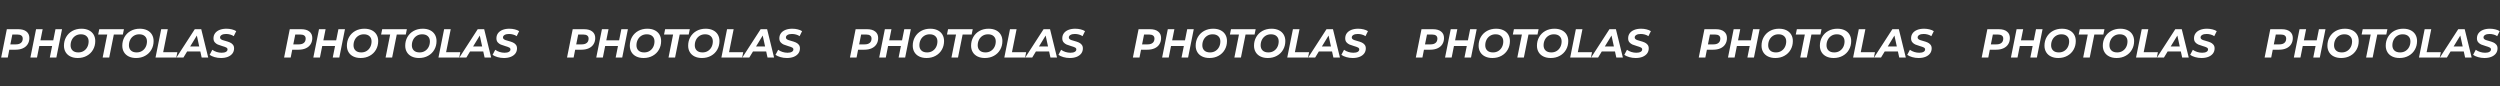
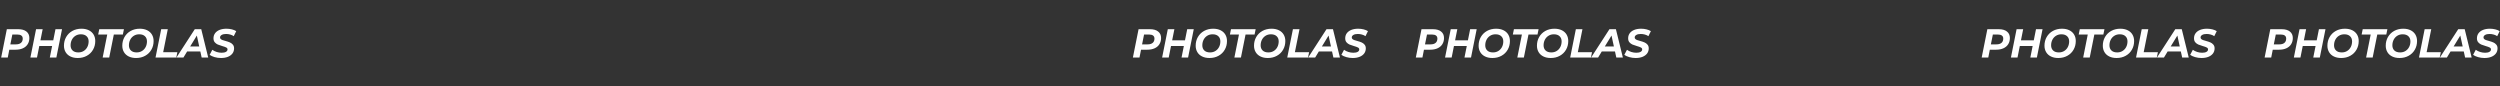
<svg xmlns="http://www.w3.org/2000/svg" width="2695" height="93" viewBox="0 0 2695 93" fill="none">
  <rect x="0" y="0" width="2695" height="93" fill="#333333" stroke="none" />
  <path d="M19.707 31.48C23.515 31.48 26.451 32.322 28.515 34.008C30.608 35.665 31.654 37.99 31.654 40.984C31.654 43.542 31.044 45.781 29.823 47.699C28.631 49.588 26.916 51.042 24.678 52.059C22.469 53.076 19.853 53.585 16.83 53.585H10.028L8.371 62H1.264L7.369 31.48H19.707ZM17.135 47.83C19.489 47.83 21.306 47.292 22.585 46.217C23.864 45.141 24.504 43.6 24.504 41.595C24.504 40.142 24.009 39.051 23.021 38.325C22.062 37.598 20.667 37.235 18.835 37.235H13.298L11.162 47.83H17.135ZM66.869 31.48L60.764 62H53.701L56.186 49.574H42.365L39.88 62H32.773L38.877 31.48H45.984L43.586 43.47H57.407L59.805 31.48H66.869ZM83.813 62.523C80.76 62.523 78.115 61.971 75.877 60.866C73.639 59.762 71.924 58.207 70.732 56.201C69.541 54.196 68.945 51.885 68.945 49.269C68.945 45.81 69.73 42.699 71.299 39.938C72.898 37.148 75.121 34.953 77.97 33.354C80.848 31.756 84.132 30.956 87.824 30.956C90.876 30.956 93.521 31.509 95.759 32.613C97.997 33.718 99.712 35.273 100.904 37.278C102.096 39.284 102.692 41.595 102.692 44.211C102.692 47.67 101.892 50.795 100.294 53.585C98.724 56.346 96.5 58.526 93.623 60.125C90.774 61.724 87.504 62.523 83.813 62.523ZM84.423 56.506C86.661 56.506 88.623 55.969 90.309 54.893C91.995 53.818 93.288 52.379 94.189 50.577C95.091 48.774 95.541 46.783 95.541 44.603C95.541 42.278 94.814 40.432 93.361 39.066C91.908 37.671 89.859 36.973 87.213 36.973C84.975 36.973 83.013 37.511 81.327 38.586C79.641 39.662 78.348 41.101 77.447 42.903C76.546 44.705 76.095 46.696 76.095 48.876C76.095 51.202 76.822 53.062 78.275 54.457C79.729 55.823 81.778 56.506 84.423 56.506ZM115.597 37.235H105.83L107.007 31.48H133.604L132.427 37.235H122.704L117.733 62H110.67L115.597 37.235ZM146.702 62.523C143.649 62.523 141.004 61.971 138.766 60.866C136.528 59.762 134.813 58.207 133.621 56.201C132.43 54.196 131.834 51.885 131.834 49.269C131.834 45.81 132.618 42.699 134.188 39.938C135.787 37.148 138.01 34.953 140.859 33.354C143.737 31.756 147.021 30.956 150.713 30.956C153.765 30.956 156.41 31.509 158.648 32.613C160.886 33.718 162.601 35.273 163.793 37.278C164.985 39.284 165.581 41.595 165.581 44.211C165.581 47.67 164.781 50.795 163.183 53.585C161.613 56.346 159.389 58.526 156.512 60.125C153.663 61.724 150.393 62.523 146.702 62.523ZM147.312 56.506C149.55 56.506 151.512 55.969 153.198 54.893C154.884 53.818 156.177 52.379 157.079 50.577C157.98 48.774 158.43 46.783 158.43 44.603C158.43 42.278 157.703 40.432 156.25 39.066C154.797 37.671 152.747 36.973 150.102 36.973C147.864 36.973 145.902 37.511 144.216 38.586C142.53 39.662 141.237 41.101 140.336 42.903C139.435 44.705 138.984 46.696 138.984 48.876C138.984 51.202 139.711 53.062 141.164 54.457C142.618 55.823 144.667 56.506 147.312 56.506ZM173.767 31.48H180.874L175.903 56.245H191.207L190.03 62H167.663L173.767 31.48ZM215.945 55.46H201.731L197.763 62H190.221L209.972 31.48H216.948L224.447 62H217.384L215.945 55.46ZM214.768 50.097L212.195 38.325L205.001 50.097H214.768ZM238.252 62.523C235.84 62.523 233.529 62.203 231.32 61.564C229.111 60.925 227.337 60.111 226 59.122L228.878 53.672C230.273 54.69 231.843 55.474 233.587 56.027C235.331 56.579 237.119 56.855 238.95 56.855C240.897 56.855 242.438 56.535 243.571 55.896C244.705 55.256 245.272 54.384 245.272 53.28C245.272 52.379 244.821 51.696 243.92 51.231C243.019 50.736 241.58 50.213 239.604 49.661C237.627 49.08 236.014 48.527 234.764 48.004C233.514 47.452 232.424 46.638 231.494 45.562C230.593 44.487 230.142 43.063 230.142 41.29C230.142 39.226 230.709 37.409 231.843 35.84C233.006 34.27 234.633 33.064 236.726 32.221C238.848 31.378 241.304 30.956 244.095 30.956C246.158 30.956 248.106 31.189 249.937 31.654C251.768 32.09 253.338 32.729 254.646 33.572L251.986 38.979C250.853 38.194 249.574 37.613 248.15 37.235C246.725 36.828 245.243 36.624 243.702 36.624C241.697 36.624 240.112 36.973 238.95 37.671C237.787 38.368 237.206 39.27 237.206 40.374C237.206 41.043 237.453 41.609 237.947 42.075C238.441 42.511 239.066 42.874 239.822 43.164C240.578 43.426 241.639 43.746 243.005 44.124C244.952 44.647 246.551 45.185 247.801 45.737C249.051 46.26 250.112 47.045 250.984 48.091C251.885 49.109 252.335 50.46 252.335 52.146C252.335 54.239 251.754 56.07 250.591 57.64C249.429 59.181 247.786 60.387 245.664 61.259C243.542 62.102 241.072 62.523 238.252 62.523Z" fill="white" />
-   <path d="M324.708 31.48C328.515 31.48 331.451 32.322 333.515 34.008C335.608 35.665 336.654 37.99 336.654 40.984C336.654 43.542 336.044 45.781 334.823 47.699C333.631 49.588 331.916 51.042 329.678 52.059C327.469 53.076 324.853 53.585 321.83 53.585H315.028L313.371 62H306.264L312.369 31.48H324.708ZM322.135 47.83C324.49 47.83 326.306 47.292 327.585 46.217C328.864 45.141 329.504 43.6 329.504 41.595C329.504 40.142 329.009 39.051 328.021 38.325C327.062 37.598 325.667 37.235 323.836 37.235H318.298L316.162 47.83H322.135ZM371.869 31.48L365.764 62H358.701L361.186 49.574H347.365L344.88 62H337.773L343.877 31.48H350.984L348.586 43.47H362.407L364.805 31.48H371.869ZM388.813 62.523C385.761 62.523 383.115 61.971 380.877 60.866C378.639 59.762 376.924 58.207 375.732 56.201C374.541 54.196 373.945 51.885 373.945 49.269C373.945 45.81 374.73 42.699 376.299 39.938C377.898 37.148 380.121 34.953 382.97 33.354C385.848 31.756 389.132 30.956 392.824 30.956C395.876 30.956 398.521 31.509 400.759 32.613C402.997 33.718 404.712 35.273 405.904 37.278C407.096 39.284 407.692 41.595 407.692 44.211C407.692 47.67 406.892 50.795 405.294 53.585C403.724 56.346 401.5 58.526 398.623 60.125C395.774 61.724 392.504 62.523 388.813 62.523ZM389.423 56.506C391.661 56.506 393.623 55.969 395.309 54.893C396.995 53.818 398.288 52.379 399.19 50.577C400.091 48.774 400.541 46.783 400.541 44.603C400.541 42.278 399.814 40.432 398.361 39.066C396.908 37.671 394.859 36.973 392.213 36.973C389.975 36.973 388.013 37.511 386.327 38.586C384.641 39.662 383.348 41.101 382.447 42.903C381.546 44.705 381.095 46.696 381.095 48.876C381.095 51.202 381.822 53.062 383.275 54.457C384.729 55.823 386.778 56.506 389.423 56.506ZM420.597 37.235H410.83L412.007 31.48H438.604L437.427 37.235H427.704L422.733 62H415.67L420.597 37.235ZM451.702 62.523C448.649 62.523 446.004 61.971 443.766 60.866C441.528 59.762 439.813 58.207 438.621 56.201C437.43 54.196 436.834 51.885 436.834 49.269C436.834 45.81 437.618 42.699 439.188 39.938C440.787 37.148 443.01 34.953 445.859 33.354C448.737 31.756 452.021 30.956 455.713 30.956C458.765 30.956 461.41 31.509 463.648 32.613C465.886 33.718 467.601 35.273 468.793 37.278C469.985 39.284 470.581 41.595 470.581 44.211C470.581 47.67 469.781 50.795 468.183 53.585C466.613 56.346 464.389 58.526 461.512 60.125C458.663 61.724 455.393 62.523 451.702 62.523ZM452.312 56.506C454.55 56.506 456.512 55.969 458.198 54.893C459.884 53.818 461.177 52.379 462.079 50.577C462.98 48.774 463.43 46.783 463.43 44.603C463.43 42.278 462.703 40.432 461.25 39.066C459.797 37.671 457.747 36.973 455.102 36.973C452.864 36.973 450.902 37.511 449.216 38.586C447.53 39.662 446.237 41.101 445.336 42.903C444.435 44.705 443.984 46.696 443.984 48.876C443.984 51.202 444.711 53.062 446.164 54.457C447.618 55.823 449.667 56.506 452.312 56.506ZM478.767 31.48H485.874L480.903 56.245H496.207L495.03 62H472.663L478.767 31.48ZM520.945 55.46H506.731L502.763 62H495.221L514.972 31.48H521.948L529.447 62H522.384L520.945 55.46ZM519.768 50.097L517.195 38.325L510.001 50.097H519.768ZM543.252 62.523C540.84 62.523 538.529 62.203 536.32 61.564C534.111 60.925 532.337 60.111 531 59.122L533.878 53.672C535.273 54.69 536.843 55.474 538.587 56.027C540.331 56.579 542.119 56.855 543.95 56.855C545.897 56.855 547.438 56.535 548.571 55.896C549.705 55.256 550.272 54.384 550.272 53.28C550.272 52.379 549.821 51.696 548.92 51.231C548.019 50.736 546.58 50.213 544.604 49.661C542.627 49.08 541.014 48.527 539.764 48.004C538.514 47.452 537.424 46.638 536.494 45.562C535.593 44.487 535.142 43.063 535.142 41.29C535.142 39.226 535.709 37.409 536.843 35.84C538.006 34.27 539.633 33.064 541.726 32.221C543.848 31.378 546.304 30.956 549.095 30.956C551.158 30.956 553.106 31.189 554.937 31.654C556.768 32.09 558.338 32.729 559.646 33.572L556.986 38.979C555.853 38.194 554.574 37.613 553.15 37.235C551.725 36.828 550.243 36.624 548.702 36.624C546.697 36.624 545.112 36.973 543.95 37.671C542.787 38.368 542.206 39.27 542.206 40.374C542.206 41.043 542.453 41.609 542.947 42.075C543.441 42.511 544.066 42.874 544.822 43.164C545.578 43.426 546.639 43.746 548.005 44.124C549.952 44.647 551.551 45.185 552.801 45.737C554.051 46.26 555.112 47.045 555.984 48.091C556.885 49.109 557.335 50.46 557.335 52.146C557.335 54.239 556.754 56.07 555.591 57.64C554.429 59.181 552.786 60.387 550.664 61.259C548.542 62.102 546.072 62.523 543.252 62.523Z" fill="white" />
-   <path d="M629.708 31.48C633.515 31.48 636.451 32.322 638.515 34.008C640.608 35.665 641.654 37.99 641.654 40.984C641.654 43.542 641.044 45.781 639.823 47.699C638.631 49.588 636.916 51.042 634.678 52.059C632.469 53.076 629.853 53.585 626.83 53.585H620.028L618.371 62H611.264L617.369 31.48H629.708ZM627.135 47.83C629.49 47.83 631.306 47.292 632.585 46.217C633.864 45.141 634.504 43.6 634.504 41.595C634.504 40.142 634.009 39.051 633.021 38.325C632.062 37.598 630.667 37.235 628.836 37.235H623.298L621.162 47.83H627.135ZM676.869 31.48L670.764 62H663.701L666.186 49.574H652.365L649.88 62H642.773L648.877 31.48H655.984L653.586 43.47H667.407L669.805 31.48H676.869ZM693.813 62.523C690.761 62.523 688.115 61.971 685.877 60.866C683.639 59.762 681.924 58.207 680.732 56.201C679.541 54.196 678.945 51.885 678.945 49.269C678.945 45.81 679.73 42.699 681.299 39.938C682.898 37.148 685.121 34.953 687.97 33.354C690.848 31.756 694.132 30.956 697.824 30.956C700.876 30.956 703.521 31.509 705.759 32.613C707.997 33.718 709.712 35.273 710.904 37.278C712.096 39.284 712.692 41.595 712.692 44.211C712.692 47.67 711.892 50.795 710.294 53.585C708.724 56.346 706.5 58.526 703.623 60.125C700.774 61.724 697.504 62.523 693.813 62.523ZM694.423 56.506C696.661 56.506 698.623 55.969 700.309 54.893C701.995 53.818 703.288 52.379 704.19 50.577C705.091 48.774 705.541 46.783 705.541 44.603C705.541 42.278 704.814 40.432 703.361 39.066C701.908 37.671 699.859 36.973 697.213 36.973C694.975 36.973 693.013 37.511 691.327 38.586C689.641 39.662 688.348 41.101 687.447 42.903C686.546 44.705 686.095 46.696 686.095 48.876C686.095 51.202 686.822 53.062 688.275 54.457C689.729 55.823 691.778 56.506 694.423 56.506ZM725.597 37.235H715.83L717.007 31.48H743.604L742.427 37.235H732.704L727.733 62H720.67L725.597 37.235ZM756.702 62.523C753.649 62.523 751.004 61.971 748.766 60.866C746.528 59.762 744.813 58.207 743.621 56.201C742.43 54.196 741.834 51.885 741.834 49.269C741.834 45.81 742.618 42.699 744.188 39.938C745.787 37.148 748.01 34.953 750.859 33.354C753.737 31.756 757.021 30.956 760.713 30.956C763.765 30.956 766.41 31.509 768.648 32.613C770.886 33.718 772.601 35.273 773.793 37.278C774.985 39.284 775.581 41.595 775.581 44.211C775.581 47.67 774.781 50.795 773.183 53.585C771.613 56.346 769.389 58.526 766.512 60.125C763.663 61.724 760.393 62.523 756.702 62.523ZM757.312 56.506C759.55 56.506 761.512 55.969 763.198 54.893C764.884 53.818 766.177 52.379 767.079 50.577C767.98 48.774 768.43 46.783 768.43 44.603C768.43 42.278 767.703 40.432 766.25 39.066C764.797 37.671 762.747 36.973 760.102 36.973C757.864 36.973 755.902 37.511 754.216 38.586C752.53 39.662 751.237 41.101 750.336 42.903C749.435 44.705 748.984 46.696 748.984 48.876C748.984 51.202 749.711 53.062 751.164 54.457C752.618 55.823 754.667 56.506 757.312 56.506ZM783.767 31.48H790.874L785.903 56.245H801.207L800.03 62H777.663L783.767 31.48ZM825.945 55.46H811.731L807.763 62H800.221L819.972 31.48H826.948L834.447 62H827.384L825.945 55.46ZM824.768 50.097L822.195 38.325L815.001 50.097H824.768ZM848.252 62.523C845.84 62.523 843.529 62.203 841.32 61.564C839.111 60.925 837.337 60.111 836 59.122L838.878 53.672C840.273 54.69 841.843 55.474 843.587 56.027C845.331 56.579 847.119 56.855 848.95 56.855C850.897 56.855 852.438 56.535 853.571 55.896C854.705 55.256 855.272 54.384 855.272 53.28C855.272 52.379 854.821 51.696 853.92 51.231C853.019 50.736 851.58 50.213 849.604 49.661C847.627 49.08 846.014 48.527 844.764 48.004C843.514 47.452 842.424 46.638 841.494 45.562C840.593 44.487 840.142 43.063 840.142 41.29C840.142 39.226 840.709 37.409 841.843 35.84C843.006 34.27 844.633 33.064 846.726 32.221C848.848 31.378 851.304 30.956 854.095 30.956C856.158 30.956 858.106 31.189 859.937 31.654C861.768 32.09 863.338 32.729 864.646 33.572L861.986 38.979C860.853 38.194 859.574 37.613 858.15 37.235C856.725 36.828 855.243 36.624 853.702 36.624C851.697 36.624 850.112 36.973 848.95 37.671C847.787 38.368 847.206 39.27 847.206 40.374C847.206 41.043 847.453 41.609 847.947 42.075C848.441 42.511 849.066 42.874 849.822 43.164C850.578 43.426 851.639 43.746 853.005 44.124C854.952 44.647 856.551 45.185 857.801 45.737C859.051 46.26 860.112 47.045 860.984 48.091C861.885 49.109 862.335 50.46 862.335 52.146C862.335 54.239 861.754 56.07 860.591 57.64C859.429 59.181 857.786 60.387 855.664 61.259C853.542 62.102 851.072 62.523 848.252 62.523Z" fill="white" />
-   <path d="M934.708 31.48C938.515 31.48 941.451 32.322 943.515 34.008C945.608 35.665 946.654 37.99 946.654 40.984C946.654 43.542 946.044 45.781 944.823 47.699C943.631 49.588 941.916 51.042 939.678 52.059C937.469 53.076 934.853 53.585 931.83 53.585H925.028L923.371 62H916.264L922.369 31.48H934.708ZM932.135 47.83C934.49 47.83 936.306 47.292 937.585 46.217C938.864 45.141 939.504 43.6 939.504 41.595C939.504 40.142 939.009 39.051 938.021 38.325C937.062 37.598 935.667 37.235 933.836 37.235H928.298L926.162 47.83H932.135ZM981.869 31.48L975.764 62H968.701L971.186 49.574H957.365L954.88 62H947.773L953.877 31.48H960.984L958.586 43.47H972.407L974.805 31.48H981.869ZM998.813 62.523C995.761 62.523 993.115 61.971 990.877 60.866C988.639 59.762 986.924 58.207 985.732 56.201C984.541 54.196 983.945 51.885 983.945 49.269C983.945 45.81 984.73 42.699 986.299 39.938C987.898 37.148 990.121 34.953 992.97 33.354C995.848 31.756 999.132 30.956 1002.82 30.956C1005.88 30.956 1008.52 31.509 1010.76 32.613C1013 33.718 1014.71 35.273 1015.9 37.278C1017.1 39.284 1017.69 41.595 1017.69 44.211C1017.69 47.67 1016.89 50.795 1015.29 53.585C1013.72 56.346 1011.5 58.526 1008.62 60.125C1005.77 61.724 1002.5 62.523 998.813 62.523ZM999.423 56.506C1001.66 56.506 1003.62 55.969 1005.31 54.893C1006.99 53.818 1008.29 52.379 1009.19 50.577C1010.09 48.774 1010.54 46.783 1010.54 44.603C1010.54 42.278 1009.81 40.432 1008.36 39.066C1006.91 37.671 1004.86 36.973 1002.21 36.973C999.975 36.973 998.013 37.511 996.327 38.586C994.641 39.662 993.348 41.101 992.447 42.903C991.546 44.705 991.095 46.696 991.095 48.876C991.095 51.202 991.822 53.062 993.275 54.457C994.729 55.823 996.778 56.506 999.423 56.506ZM1030.6 37.235H1020.83L1022.01 31.48H1048.6L1047.43 37.235H1037.7L1032.73 62H1025.67L1030.6 37.235ZM1061.7 62.523C1058.65 62.523 1056 61.971 1053.77 60.866C1051.53 59.762 1049.81 58.207 1048.62 56.201C1047.43 54.196 1046.83 51.885 1046.83 49.269C1046.83 45.81 1047.62 42.699 1049.19 39.938C1050.79 37.148 1053.01 34.953 1055.86 33.354C1058.74 31.756 1062.02 30.956 1065.71 30.956C1068.76 30.956 1071.41 31.509 1073.65 32.613C1075.89 33.718 1077.6 35.273 1078.79 37.278C1079.98 39.284 1080.58 41.595 1080.58 44.211C1080.58 47.67 1079.78 50.795 1078.18 53.585C1076.61 56.346 1074.39 58.526 1071.51 60.125C1068.66 61.724 1065.39 62.523 1061.7 62.523ZM1062.31 56.506C1064.55 56.506 1066.51 55.969 1068.2 54.893C1069.88 53.818 1071.18 52.379 1072.08 50.577C1072.98 48.774 1073.43 46.783 1073.43 44.603C1073.43 42.278 1072.7 40.432 1071.25 39.066C1069.8 37.671 1067.75 36.973 1065.1 36.973C1062.86 36.973 1060.9 37.511 1059.22 38.586C1057.53 39.662 1056.24 41.101 1055.34 42.903C1054.43 44.705 1053.98 46.696 1053.98 48.876C1053.98 51.202 1054.71 53.062 1056.16 54.457C1057.62 55.823 1059.67 56.506 1062.31 56.506ZM1088.77 31.48H1095.87L1090.9 56.245H1106.21L1105.03 62H1082.66L1088.77 31.48ZM1130.94 55.46H1116.73L1112.76 62H1105.22L1124.97 31.48H1131.95L1139.45 62H1132.38L1130.94 55.46ZM1129.77 50.097L1127.2 38.325L1120 50.097H1129.77ZM1153.25 62.523C1150.84 62.523 1148.53 62.203 1146.32 61.564C1144.11 60.925 1142.34 60.111 1141 59.122L1143.88 53.672C1145.27 54.69 1146.84 55.474 1148.59 56.027C1150.33 56.579 1152.12 56.855 1153.95 56.855C1155.9 56.855 1157.44 56.535 1158.57 55.896C1159.71 55.256 1160.27 54.384 1160.27 53.28C1160.27 52.379 1159.82 51.696 1158.92 51.231C1158.02 50.736 1156.58 50.213 1154.6 49.661C1152.63 49.08 1151.01 48.527 1149.76 48.004C1148.51 47.452 1147.42 46.638 1146.49 45.562C1145.59 44.487 1145.14 43.063 1145.14 41.29C1145.14 39.226 1145.71 37.409 1146.84 35.84C1148.01 34.27 1149.63 33.064 1151.73 32.221C1153.85 31.378 1156.3 30.956 1159.09 30.956C1161.16 30.956 1163.11 31.189 1164.94 31.654C1166.77 32.09 1168.34 32.729 1169.65 33.572L1166.99 38.979C1165.85 38.194 1164.57 37.613 1163.15 37.235C1161.73 36.828 1160.24 36.624 1158.7 36.624C1156.7 36.624 1155.11 36.973 1153.95 37.671C1152.79 38.368 1152.21 39.27 1152.21 40.374C1152.21 41.043 1152.45 41.609 1152.95 42.075C1153.44 42.511 1154.07 42.874 1154.82 43.164C1155.58 43.426 1156.64 43.746 1158 44.124C1159.95 44.647 1161.55 45.185 1162.8 45.737C1164.05 46.26 1165.11 47.045 1165.98 48.091C1166.88 49.109 1167.34 50.46 1167.34 52.146C1167.34 54.239 1166.75 56.07 1165.59 57.64C1164.43 59.181 1162.79 60.387 1160.66 61.259C1158.54 62.102 1156.07 62.523 1153.25 62.523Z" fill="white" />
  <path d="M1239.71 31.48C1243.52 31.48 1246.45 32.322 1248.51 34.008C1250.61 35.665 1251.65 37.99 1251.65 40.984C1251.65 43.542 1251.04 45.781 1249.82 47.699C1248.63 49.588 1246.92 51.042 1244.68 52.059C1242.47 53.076 1239.85 53.585 1236.83 53.585H1230.03L1228.37 62H1221.26L1227.37 31.48H1239.71ZM1237.14 47.83C1239.49 47.83 1241.31 47.292 1242.59 46.217C1243.86 45.141 1244.5 43.6 1244.5 41.595C1244.5 40.142 1244.01 39.051 1243.02 38.325C1242.06 37.598 1240.67 37.235 1238.84 37.235H1233.3L1231.16 47.83H1237.14ZM1286.87 31.48L1280.76 62H1273.7L1276.19 49.574H1262.36L1259.88 62H1252.77L1258.88 31.48H1265.98L1263.59 43.47H1277.41L1279.81 31.48H1286.87ZM1303.81 62.523C1300.76 62.523 1298.12 61.971 1295.88 60.866C1293.64 59.762 1291.92 58.207 1290.73 56.201C1289.54 54.196 1288.94 51.885 1288.94 49.269C1288.94 45.81 1289.73 42.699 1291.3 39.938C1292.9 37.148 1295.12 34.953 1297.97 33.354C1300.85 31.756 1304.13 30.956 1307.82 30.956C1310.88 30.956 1313.52 31.509 1315.76 32.613C1318 33.718 1319.71 35.273 1320.9 37.278C1322.1 39.284 1322.69 41.595 1322.69 44.211C1322.69 47.67 1321.89 50.795 1320.29 53.585C1318.72 56.346 1316.5 58.526 1313.62 60.125C1310.77 61.724 1307.5 62.523 1303.81 62.523ZM1304.42 56.506C1306.66 56.506 1308.62 55.969 1310.31 54.893C1311.99 53.818 1313.29 52.379 1314.19 50.577C1315.09 48.774 1315.54 46.783 1315.54 44.603C1315.54 42.278 1314.81 40.432 1313.36 39.066C1311.91 37.671 1309.86 36.973 1307.21 36.973C1304.98 36.973 1303.01 37.511 1301.33 38.586C1299.64 39.662 1298.35 41.101 1297.45 42.903C1296.55 44.705 1296.1 46.696 1296.1 48.876C1296.1 51.202 1296.82 53.062 1298.28 54.457C1299.73 55.823 1301.78 56.506 1304.42 56.506ZM1335.6 37.235H1325.83L1327.01 31.48H1353.6L1352.43 37.235H1342.7L1337.73 62H1330.67L1335.6 37.235ZM1366.7 62.523C1363.65 62.523 1361 61.971 1358.77 60.866C1356.53 59.762 1354.81 58.207 1353.62 56.201C1352.43 54.196 1351.83 51.885 1351.83 49.269C1351.83 45.81 1352.62 42.699 1354.19 39.938C1355.79 37.148 1358.01 34.953 1360.86 33.354C1363.74 31.756 1367.02 30.956 1370.71 30.956C1373.76 30.956 1376.41 31.509 1378.65 32.613C1380.89 33.718 1382.6 35.273 1383.79 37.278C1384.98 39.284 1385.58 41.595 1385.58 44.211C1385.58 47.67 1384.78 50.795 1383.18 53.585C1381.61 56.346 1379.39 58.526 1376.51 60.125C1373.66 61.724 1370.39 62.523 1366.7 62.523ZM1367.31 56.506C1369.55 56.506 1371.51 55.969 1373.2 54.893C1374.88 53.818 1376.18 52.379 1377.08 50.577C1377.98 48.774 1378.43 46.783 1378.43 44.603C1378.43 42.278 1377.7 40.432 1376.25 39.066C1374.8 37.671 1372.75 36.973 1370.1 36.973C1367.86 36.973 1365.9 37.511 1364.22 38.586C1362.53 39.662 1361.24 41.101 1360.34 42.903C1359.43 44.705 1358.98 46.696 1358.98 48.876C1358.98 51.202 1359.71 53.062 1361.16 54.457C1362.62 55.823 1364.67 56.506 1367.31 56.506ZM1393.77 31.48H1400.87L1395.9 56.245H1411.21L1410.03 62H1387.66L1393.77 31.48ZM1435.94 55.46H1421.73L1417.76 62H1410.22L1429.97 31.48H1436.95L1444.45 62H1437.38L1435.94 55.46ZM1434.77 50.097L1432.2 38.325L1425 50.097H1434.77ZM1458.25 62.523C1455.84 62.523 1453.53 62.203 1451.32 61.564C1449.11 60.925 1447.34 60.111 1446 59.122L1448.88 53.672C1450.27 54.69 1451.84 55.474 1453.59 56.027C1455.33 56.579 1457.12 56.855 1458.95 56.855C1460.9 56.855 1462.44 56.535 1463.57 55.896C1464.71 55.256 1465.27 54.384 1465.27 53.28C1465.27 52.379 1464.82 51.696 1463.92 51.231C1463.02 50.736 1461.58 50.213 1459.6 49.661C1457.63 49.08 1456.01 48.527 1454.76 48.004C1453.51 47.452 1452.42 46.638 1451.49 45.562C1450.59 44.487 1450.14 43.063 1450.14 41.29C1450.14 39.226 1450.71 37.409 1451.84 35.84C1453.01 34.27 1454.63 33.064 1456.73 32.221C1458.85 31.378 1461.3 30.956 1464.09 30.956C1466.16 30.956 1468.11 31.189 1469.94 31.654C1471.77 32.09 1473.34 32.729 1474.65 33.572L1471.99 38.979C1470.85 38.194 1469.57 37.613 1468.15 37.235C1466.73 36.828 1465.24 36.624 1463.7 36.624C1461.7 36.624 1460.11 36.973 1458.95 37.671C1457.79 38.368 1457.21 39.27 1457.21 40.374C1457.21 41.043 1457.45 41.609 1457.95 42.075C1458.44 42.511 1459.07 42.874 1459.82 43.164C1460.58 43.426 1461.64 43.746 1463 44.124C1464.95 44.647 1466.55 45.185 1467.8 45.737C1469.05 46.26 1470.11 47.045 1470.98 48.091C1471.88 49.109 1472.34 50.46 1472.34 52.146C1472.34 54.239 1471.75 56.07 1470.59 57.64C1469.43 59.181 1467.79 60.387 1465.66 61.259C1463.54 62.102 1461.07 62.523 1458.25 62.523Z" fill="white" />
  <path d="M1544.71 31.48C1548.52 31.48 1551.45 32.322 1553.51 34.008C1555.61 35.665 1556.65 37.99 1556.65 40.984C1556.65 43.542 1556.04 45.781 1554.82 47.699C1553.63 49.588 1551.92 51.042 1549.68 52.059C1547.47 53.076 1544.85 53.585 1541.83 53.585H1535.03L1533.37 62H1526.26L1532.37 31.48H1544.71ZM1542.14 47.83C1544.49 47.83 1546.31 47.292 1547.59 46.217C1548.86 45.141 1549.5 43.6 1549.5 41.595C1549.5 40.142 1549.01 39.051 1548.02 38.325C1547.06 37.598 1545.67 37.235 1543.84 37.235H1538.3L1536.16 47.83H1542.14ZM1591.87 31.48L1585.76 62H1578.7L1581.19 49.574H1567.36L1564.88 62H1557.77L1563.88 31.48H1570.98L1568.59 43.47H1582.41L1584.81 31.48H1591.87ZM1608.81 62.523C1605.76 62.523 1603.12 61.971 1600.88 60.866C1598.64 59.762 1596.92 58.207 1595.73 56.201C1594.54 54.196 1593.94 51.885 1593.94 49.269C1593.94 45.81 1594.73 42.699 1596.3 39.938C1597.9 37.148 1600.12 34.953 1602.97 33.354C1605.85 31.756 1609.13 30.956 1612.82 30.956C1615.88 30.956 1618.52 31.509 1620.76 32.613C1623 33.718 1624.71 35.273 1625.9 37.278C1627.1 39.284 1627.69 41.595 1627.69 44.211C1627.69 47.67 1626.89 50.795 1625.29 53.585C1623.72 56.346 1621.5 58.526 1618.62 60.125C1615.77 61.724 1612.5 62.523 1608.81 62.523ZM1609.42 56.506C1611.66 56.506 1613.62 55.969 1615.31 54.893C1616.99 53.818 1618.29 52.379 1619.19 50.577C1620.09 48.774 1620.54 46.783 1620.54 44.603C1620.54 42.278 1619.81 40.432 1618.36 39.066C1616.91 37.671 1614.86 36.973 1612.21 36.973C1609.98 36.973 1608.01 37.511 1606.33 38.586C1604.64 39.662 1603.35 41.101 1602.45 42.903C1601.55 44.705 1601.1 46.696 1601.1 48.876C1601.1 51.202 1601.82 53.062 1603.28 54.457C1604.73 55.823 1606.78 56.506 1609.42 56.506ZM1640.6 37.235H1630.83L1632.01 31.48H1658.6L1657.43 37.235H1647.7L1642.73 62H1635.67L1640.6 37.235ZM1671.7 62.523C1668.65 62.523 1666 61.971 1663.77 60.866C1661.53 59.762 1659.81 58.207 1658.62 56.201C1657.43 54.196 1656.83 51.885 1656.83 49.269C1656.83 45.81 1657.62 42.699 1659.19 39.938C1660.79 37.148 1663.01 34.953 1665.86 33.354C1668.74 31.756 1672.02 30.956 1675.71 30.956C1678.76 30.956 1681.41 31.509 1683.65 32.613C1685.89 33.718 1687.6 35.273 1688.79 37.278C1689.98 39.284 1690.58 41.595 1690.58 44.211C1690.58 47.67 1689.78 50.795 1688.18 53.585C1686.61 56.346 1684.39 58.526 1681.51 60.125C1678.66 61.724 1675.39 62.523 1671.7 62.523ZM1672.31 56.506C1674.55 56.506 1676.51 55.969 1678.2 54.893C1679.88 53.818 1681.18 52.379 1682.08 50.577C1682.98 48.774 1683.43 46.783 1683.43 44.603C1683.43 42.278 1682.7 40.432 1681.25 39.066C1679.8 37.671 1677.75 36.973 1675.1 36.973C1672.86 36.973 1670.9 37.511 1669.22 38.586C1667.53 39.662 1666.24 41.101 1665.34 42.903C1664.43 44.705 1663.98 46.696 1663.98 48.876C1663.98 51.202 1664.71 53.062 1666.16 54.457C1667.62 55.823 1669.67 56.506 1672.31 56.506ZM1698.77 31.48H1705.87L1700.9 56.245H1716.21L1715.03 62H1692.66L1698.77 31.48ZM1740.94 55.46H1726.73L1722.76 62H1715.22L1734.97 31.48H1741.95L1749.45 62H1742.38L1740.94 55.46ZM1739.77 50.097L1737.2 38.325L1730 50.097H1739.77ZM1763.25 62.523C1760.84 62.523 1758.53 62.203 1756.32 61.564C1754.11 60.925 1752.34 60.111 1751 59.122L1753.88 53.672C1755.27 54.69 1756.84 55.474 1758.59 56.027C1760.33 56.579 1762.12 56.855 1763.95 56.855C1765.9 56.855 1767.44 56.535 1768.57 55.896C1769.71 55.256 1770.27 54.384 1770.27 53.28C1770.27 52.379 1769.82 51.696 1768.92 51.231C1768.02 50.736 1766.58 50.213 1764.6 49.661C1762.63 49.08 1761.01 48.527 1759.76 48.004C1758.51 47.452 1757.42 46.638 1756.49 45.562C1755.59 44.487 1755.14 43.063 1755.14 41.29C1755.14 39.226 1755.71 37.409 1756.84 35.84C1758.01 34.27 1759.63 33.064 1761.73 32.221C1763.85 31.378 1766.3 30.956 1769.09 30.956C1771.16 30.956 1773.11 31.189 1774.94 31.654C1776.77 32.09 1778.34 32.729 1779.65 33.572L1776.99 38.979C1775.85 38.194 1774.57 37.613 1773.15 37.235C1771.73 36.828 1770.24 36.624 1768.7 36.624C1766.7 36.624 1765.11 36.973 1763.95 37.671C1762.79 38.368 1762.21 39.27 1762.21 40.374C1762.21 41.043 1762.45 41.609 1762.95 42.075C1763.44 42.511 1764.07 42.874 1764.82 43.164C1765.58 43.426 1766.64 43.746 1768 44.124C1769.95 44.647 1771.55 45.185 1772.8 45.737C1774.05 46.26 1775.11 47.045 1775.98 48.091C1776.88 49.109 1777.34 50.46 1777.34 52.146C1777.34 54.239 1776.75 56.07 1775.59 57.64C1774.43 59.181 1772.79 60.387 1770.66 61.259C1768.54 62.102 1766.07 62.523 1763.25 62.523Z" fill="white" />
-   <path d="M1849.71 31.48C1853.52 31.48 1856.45 32.322 1858.51 34.008C1860.61 35.665 1861.65 37.99 1861.65 40.984C1861.65 43.542 1861.04 45.781 1859.82 47.699C1858.63 49.588 1856.92 51.042 1854.68 52.059C1852.47 53.076 1849.85 53.585 1846.83 53.585H1840.03L1838.37 62H1831.26L1837.37 31.48H1849.71ZM1847.14 47.83C1849.49 47.83 1851.31 47.292 1852.59 46.217C1853.86 45.141 1854.5 43.6 1854.5 41.595C1854.5 40.142 1854.01 39.051 1853.02 38.325C1852.06 37.598 1850.67 37.235 1848.84 37.235H1843.3L1841.16 47.83H1847.14ZM1896.87 31.48L1890.76 62H1883.7L1886.19 49.574H1872.36L1869.88 62H1862.77L1868.88 31.48H1875.98L1873.59 43.47H1887.41L1889.81 31.48H1896.87ZM1913.81 62.523C1910.76 62.523 1908.12 61.971 1905.88 60.866C1903.64 59.762 1901.92 58.207 1900.73 56.201C1899.54 54.196 1898.94 51.885 1898.94 49.269C1898.94 45.81 1899.73 42.699 1901.3 39.938C1902.9 37.148 1905.12 34.953 1907.97 33.354C1910.85 31.756 1914.13 30.956 1917.82 30.956C1920.88 30.956 1923.52 31.509 1925.76 32.613C1928 33.718 1929.71 35.273 1930.9 37.278C1932.1 39.284 1932.69 41.595 1932.69 44.211C1932.69 47.67 1931.89 50.795 1930.29 53.585C1928.72 56.346 1926.5 58.526 1923.62 60.125C1920.77 61.724 1917.5 62.523 1913.81 62.523ZM1914.42 56.506C1916.66 56.506 1918.62 55.969 1920.31 54.893C1921.99 53.818 1923.29 52.379 1924.19 50.577C1925.09 48.774 1925.54 46.783 1925.54 44.603C1925.54 42.278 1924.81 40.432 1923.36 39.066C1921.91 37.671 1919.86 36.973 1917.21 36.973C1914.98 36.973 1913.01 37.511 1911.33 38.586C1909.64 39.662 1908.35 41.101 1907.45 42.903C1906.55 44.705 1906.1 46.696 1906.1 48.876C1906.1 51.202 1906.82 53.062 1908.28 54.457C1909.73 55.823 1911.78 56.506 1914.42 56.506ZM1945.6 37.235H1935.83L1937.01 31.48H1963.6L1962.43 37.235H1952.7L1947.73 62H1940.67L1945.6 37.235ZM1976.7 62.523C1973.65 62.523 1971 61.971 1968.77 60.866C1966.53 59.762 1964.81 58.207 1963.62 56.201C1962.43 54.196 1961.83 51.885 1961.83 49.269C1961.83 45.81 1962.62 42.699 1964.19 39.938C1965.79 37.148 1968.01 34.953 1970.86 33.354C1973.74 31.756 1977.02 30.956 1980.71 30.956C1983.76 30.956 1986.41 31.509 1988.65 32.613C1990.89 33.718 1992.6 35.273 1993.79 37.278C1994.98 39.284 1995.58 41.595 1995.58 44.211C1995.58 47.67 1994.78 50.795 1993.18 53.585C1991.61 56.346 1989.39 58.526 1986.51 60.125C1983.66 61.724 1980.39 62.523 1976.7 62.523ZM1977.31 56.506C1979.55 56.506 1981.51 55.969 1983.2 54.893C1984.88 53.818 1986.18 52.379 1987.08 50.577C1987.98 48.774 1988.43 46.783 1988.43 44.603C1988.43 42.278 1987.7 40.432 1986.25 39.066C1984.8 37.671 1982.75 36.973 1980.1 36.973C1977.86 36.973 1975.9 37.511 1974.22 38.586C1972.53 39.662 1971.24 41.101 1970.34 42.903C1969.43 44.705 1968.98 46.696 1968.98 48.876C1968.98 51.202 1969.71 53.062 1971.16 54.457C1972.62 55.823 1974.67 56.506 1977.31 56.506ZM2003.77 31.48H2010.87L2005.9 56.245H2021.21L2020.03 62H1997.66L2003.77 31.48ZM2045.94 55.46H2031.73L2027.76 62H2020.22L2039.97 31.48H2046.95L2054.45 62H2047.38L2045.94 55.46ZM2044.77 50.097L2042.2 38.325L2035 50.097H2044.77ZM2068.25 62.523C2065.84 62.523 2063.53 62.203 2061.32 61.564C2059.11 60.925 2057.34 60.111 2056 59.122L2058.88 53.672C2060.27 54.69 2061.84 55.474 2063.59 56.027C2065.33 56.579 2067.12 56.855 2068.95 56.855C2070.9 56.855 2072.44 56.535 2073.57 55.896C2074.71 55.256 2075.27 54.384 2075.27 53.28C2075.27 52.379 2074.82 51.696 2073.92 51.231C2073.02 50.736 2071.58 50.213 2069.6 49.661C2067.63 49.08 2066.01 48.527 2064.76 48.004C2063.51 47.452 2062.42 46.638 2061.49 45.562C2060.59 44.487 2060.14 43.063 2060.14 41.29C2060.14 39.226 2060.71 37.409 2061.84 35.84C2063.01 34.27 2064.63 33.064 2066.73 32.221C2068.85 31.378 2071.3 30.956 2074.09 30.956C2076.16 30.956 2078.11 31.189 2079.94 31.654C2081.77 32.09 2083.34 32.729 2084.65 33.572L2081.99 38.979C2080.85 38.194 2079.57 37.613 2078.15 37.235C2076.73 36.828 2075.24 36.624 2073.7 36.624C2071.7 36.624 2070.11 36.973 2068.95 37.671C2067.79 38.368 2067.21 39.27 2067.21 40.374C2067.21 41.043 2067.45 41.609 2067.95 42.075C2068.44 42.511 2069.07 42.874 2069.82 43.164C2070.58 43.426 2071.64 43.746 2073 44.124C2074.95 44.647 2076.55 45.185 2077.8 45.737C2079.05 46.26 2080.11 47.045 2080.98 48.091C2081.88 49.109 2082.34 50.46 2082.34 52.146C2082.34 54.239 2081.75 56.07 2080.59 57.64C2079.43 59.181 2077.79 60.387 2075.66 61.259C2073.54 62.102 2071.07 62.523 2068.25 62.523Z" fill="white" />
  <path d="M2154.71 31.48C2158.52 31.48 2161.45 32.322 2163.51 34.008C2165.61 35.665 2166.65 37.99 2166.65 40.984C2166.65 43.542 2166.04 45.781 2164.82 47.699C2163.63 49.588 2161.92 51.042 2159.68 52.059C2157.47 53.076 2154.85 53.585 2151.83 53.585H2145.03L2143.37 62H2136.26L2142.37 31.48H2154.71ZM2152.14 47.83C2154.49 47.83 2156.31 47.292 2157.59 46.217C2158.86 45.141 2159.5 43.6 2159.5 41.595C2159.5 40.142 2159.01 39.051 2158.02 38.325C2157.06 37.598 2155.67 37.235 2153.84 37.235H2148.3L2146.16 47.83H2152.14ZM2201.87 31.48L2195.76 62H2188.7L2191.19 49.574H2177.36L2174.88 62H2167.77L2173.88 31.48H2180.98L2178.59 43.47H2192.41L2194.81 31.48H2201.87ZM2218.81 62.523C2215.76 62.523 2213.12 61.971 2210.88 60.866C2208.64 59.762 2206.92 58.207 2205.73 56.201C2204.54 54.196 2203.94 51.885 2203.94 49.269C2203.94 45.81 2204.73 42.699 2206.3 39.938C2207.9 37.148 2210.12 34.953 2212.97 33.354C2215.85 31.756 2219.13 30.956 2222.82 30.956C2225.88 30.956 2228.52 31.509 2230.76 32.613C2233 33.718 2234.71 35.273 2235.9 37.278C2237.1 39.284 2237.69 41.595 2237.69 44.211C2237.69 47.67 2236.89 50.795 2235.29 53.585C2233.72 56.346 2231.5 58.526 2228.62 60.125C2225.77 61.724 2222.5 62.523 2218.81 62.523ZM2219.42 56.506C2221.66 56.506 2223.62 55.969 2225.31 54.893C2226.99 53.818 2228.29 52.379 2229.19 50.577C2230.09 48.774 2230.54 46.783 2230.54 44.603C2230.54 42.278 2229.81 40.432 2228.36 39.066C2226.91 37.671 2224.86 36.973 2222.21 36.973C2219.98 36.973 2218.01 37.511 2216.33 38.586C2214.64 39.662 2213.35 41.101 2212.45 42.903C2211.55 44.705 2211.1 46.696 2211.1 48.876C2211.1 51.202 2211.82 53.062 2213.28 54.457C2214.73 55.823 2216.78 56.506 2219.42 56.506ZM2250.6 37.235H2240.83L2242.01 31.48H2268.6L2267.43 37.235H2257.7L2252.73 62H2245.67L2250.6 37.235ZM2281.7 62.523C2278.65 62.523 2276 61.971 2273.77 60.866C2271.53 59.762 2269.81 58.207 2268.62 56.201C2267.43 54.196 2266.83 51.885 2266.83 49.269C2266.83 45.81 2267.62 42.699 2269.19 39.938C2270.79 37.148 2273.01 34.953 2275.86 33.354C2278.74 31.756 2282.02 30.956 2285.71 30.956C2288.76 30.956 2291.41 31.509 2293.65 32.613C2295.89 33.718 2297.6 35.273 2298.79 37.278C2299.98 39.284 2300.58 41.595 2300.58 44.211C2300.58 47.67 2299.78 50.795 2298.18 53.585C2296.61 56.346 2294.39 58.526 2291.51 60.125C2288.66 61.724 2285.39 62.523 2281.7 62.523ZM2282.31 56.506C2284.55 56.506 2286.51 55.969 2288.2 54.893C2289.88 53.818 2291.18 52.379 2292.08 50.577C2292.98 48.774 2293.43 46.783 2293.43 44.603C2293.43 42.278 2292.7 40.432 2291.25 39.066C2289.8 37.671 2287.75 36.973 2285.1 36.973C2282.86 36.973 2280.9 37.511 2279.22 38.586C2277.53 39.662 2276.24 41.101 2275.34 42.903C2274.43 44.705 2273.98 46.696 2273.98 48.876C2273.98 51.202 2274.71 53.062 2276.16 54.457C2277.62 55.823 2279.67 56.506 2282.31 56.506ZM2308.77 31.48H2315.87L2310.9 56.245H2326.21L2325.03 62H2302.66L2308.77 31.48ZM2350.94 55.46H2336.73L2332.76 62H2325.22L2344.97 31.48H2351.95L2359.45 62H2352.38L2350.94 55.46ZM2349.77 50.097L2347.2 38.325L2340 50.097H2349.77ZM2373.25 62.523C2370.84 62.523 2368.53 62.203 2366.32 61.564C2364.11 60.925 2362.34 60.111 2361 59.122L2363.88 53.672C2365.27 54.69 2366.84 55.474 2368.59 56.027C2370.33 56.579 2372.12 56.855 2373.95 56.855C2375.9 56.855 2377.44 56.535 2378.57 55.896C2379.71 55.256 2380.27 54.384 2380.27 53.28C2380.27 52.379 2379.82 51.696 2378.92 51.231C2378.02 50.736 2376.58 50.213 2374.6 49.661C2372.63 49.08 2371.01 48.527 2369.76 48.004C2368.51 47.452 2367.42 46.638 2366.49 45.562C2365.59 44.487 2365.14 43.063 2365.14 41.29C2365.14 39.226 2365.71 37.409 2366.84 35.84C2368.01 34.27 2369.63 33.064 2371.73 32.221C2373.85 31.378 2376.3 30.956 2379.09 30.956C2381.16 30.956 2383.11 31.189 2384.94 31.654C2386.77 32.09 2388.34 32.729 2389.65 33.572L2386.99 38.979C2385.85 38.194 2384.57 37.613 2383.15 37.235C2381.73 36.828 2380.24 36.624 2378.7 36.624C2376.7 36.624 2375.11 36.973 2373.95 37.671C2372.79 38.368 2372.21 39.27 2372.21 40.374C2372.21 41.043 2372.45 41.609 2372.95 42.075C2373.44 42.511 2374.07 42.874 2374.82 43.164C2375.58 43.426 2376.64 43.746 2378 44.124C2379.95 44.647 2381.55 45.185 2382.8 45.737C2384.05 46.26 2385.11 47.045 2385.98 48.091C2386.88 49.109 2387.34 50.46 2387.34 52.146C2387.34 54.239 2386.75 56.07 2385.59 57.64C2384.43 59.181 2382.79 60.387 2380.66 61.259C2378.54 62.102 2376.07 62.523 2373.25 62.523Z" fill="white" />
  <path d="M2459.71 31.48C2463.52 31.48 2466.45 32.322 2468.51 34.008C2470.61 35.665 2471.65 37.99 2471.65 40.984C2471.65 43.542 2471.04 45.781 2469.82 47.699C2468.63 49.588 2466.92 51.042 2464.68 52.059C2462.47 53.076 2459.85 53.585 2456.83 53.585H2450.03L2448.37 62H2441.26L2447.37 31.48H2459.71ZM2457.14 47.83C2459.49 47.83 2461.31 47.292 2462.59 46.217C2463.86 45.141 2464.5 43.6 2464.5 41.595C2464.5 40.142 2464.01 39.051 2463.02 38.325C2462.06 37.598 2460.67 37.235 2458.84 37.235H2453.3L2451.16 47.83H2457.14ZM2506.87 31.48L2500.76 62H2493.7L2496.19 49.574H2482.36L2479.88 62H2472.77L2478.88 31.48H2485.98L2483.59 43.47H2497.41L2499.81 31.48H2506.87ZM2523.81 62.523C2520.76 62.523 2518.12 61.971 2515.88 60.866C2513.64 59.762 2511.92 58.207 2510.73 56.201C2509.54 54.196 2508.94 51.885 2508.94 49.269C2508.94 45.81 2509.73 42.699 2511.3 39.938C2512.9 37.148 2515.12 34.953 2517.97 33.354C2520.85 31.756 2524.13 30.956 2527.82 30.956C2530.88 30.956 2533.52 31.509 2535.76 32.613C2538 33.718 2539.71 35.273 2540.9 37.278C2542.1 39.284 2542.69 41.595 2542.69 44.211C2542.69 47.67 2541.89 50.795 2540.29 53.585C2538.72 56.346 2536.5 58.526 2533.62 60.125C2530.77 61.724 2527.5 62.523 2523.81 62.523ZM2524.42 56.506C2526.66 56.506 2528.62 55.969 2530.31 54.893C2531.99 53.818 2533.29 52.379 2534.19 50.577C2535.09 48.774 2535.54 46.783 2535.54 44.603C2535.54 42.278 2534.81 40.432 2533.36 39.066C2531.91 37.671 2529.86 36.973 2527.21 36.973C2524.98 36.973 2523.01 37.511 2521.33 38.586C2519.64 39.662 2518.35 41.101 2517.45 42.903C2516.55 44.705 2516.1 46.696 2516.1 48.876C2516.1 51.202 2516.82 53.062 2518.28 54.457C2519.73 55.823 2521.78 56.506 2524.42 56.506ZM2555.6 37.235H2545.83L2547.01 31.48H2573.6L2572.43 37.235H2562.7L2557.73 62H2550.67L2555.6 37.235ZM2586.7 62.523C2583.65 62.523 2581 61.971 2578.77 60.866C2576.53 59.762 2574.81 58.207 2573.62 56.201C2572.43 54.196 2571.83 51.885 2571.83 49.269C2571.83 45.81 2572.62 42.699 2574.19 39.938C2575.79 37.148 2578.01 34.953 2580.86 33.354C2583.74 31.756 2587.02 30.956 2590.71 30.956C2593.76 30.956 2596.41 31.509 2598.65 32.613C2600.89 33.718 2602.6 35.273 2603.79 37.278C2604.98 39.284 2605.58 41.595 2605.58 44.211C2605.58 47.67 2604.78 50.795 2603.18 53.585C2601.61 56.346 2599.39 58.526 2596.51 60.125C2593.66 61.724 2590.39 62.523 2586.7 62.523ZM2587.31 56.506C2589.55 56.506 2591.51 55.969 2593.2 54.893C2594.88 53.818 2596.18 52.379 2597.08 50.577C2597.98 48.774 2598.43 46.783 2598.43 44.603C2598.43 42.278 2597.7 40.432 2596.25 39.066C2594.8 37.671 2592.75 36.973 2590.1 36.973C2587.86 36.973 2585.9 37.511 2584.22 38.586C2582.53 39.662 2581.24 41.101 2580.34 42.903C2579.43 44.705 2578.98 46.696 2578.98 48.876C2578.98 51.202 2579.71 53.062 2581.16 54.457C2582.62 55.823 2584.67 56.506 2587.31 56.506ZM2613.77 31.48H2620.87L2615.9 56.245H2631.21L2630.03 62H2607.66L2613.77 31.48ZM2655.94 55.46H2641.73L2637.76 62H2630.22L2649.97 31.48H2656.95L2664.45 62H2657.38L2655.94 55.46ZM2654.77 50.097L2652.2 38.325L2645 50.097H2654.77ZM2678.25 62.523C2675.84 62.523 2673.53 62.203 2671.32 61.564C2669.11 60.925 2667.34 60.111 2666 59.122L2668.88 53.672C2670.27 54.69 2671.84 55.474 2673.59 56.027C2675.33 56.579 2677.12 56.855 2678.95 56.855C2680.9 56.855 2682.44 56.535 2683.57 55.896C2684.71 55.256 2685.27 54.384 2685.27 53.28C2685.27 52.379 2684.82 51.696 2683.92 51.231C2683.02 50.736 2681.58 50.213 2679.6 49.661C2677.63 49.08 2676.01 48.527 2674.76 48.004C2673.51 47.452 2672.42 46.638 2671.49 45.562C2670.59 44.487 2670.14 43.063 2670.14 41.29C2670.14 39.226 2670.71 37.409 2671.84 35.84C2673.01 34.27 2674.63 33.064 2676.73 32.221C2678.85 31.378 2681.3 30.956 2684.09 30.956C2686.16 30.956 2688.11 31.189 2689.94 31.654C2691.77 32.09 2693.34 32.729 2694.65 33.572L2691.99 38.979C2690.85 38.194 2689.57 37.613 2688.15 37.235C2686.73 36.828 2685.24 36.624 2683.7 36.624C2681.7 36.624 2680.11 36.973 2678.95 37.671C2677.79 38.368 2677.21 39.27 2677.21 40.374C2677.21 41.043 2677.45 41.609 2677.95 42.075C2678.44 42.511 2679.07 42.874 2679.82 43.164C2680.58 43.426 2681.64 43.746 2683 44.124C2684.95 44.647 2686.55 45.185 2687.8 45.737C2689.05 46.26 2690.11 47.045 2690.98 48.091C2691.88 49.109 2692.34 50.46 2692.34 52.146C2692.34 54.239 2691.75 56.07 2690.59 57.64C2689.43 59.181 2687.79 60.387 2685.66 61.259C2683.54 62.102 2681.07 62.523 2678.25 62.523Z" fill="white" />
</svg>